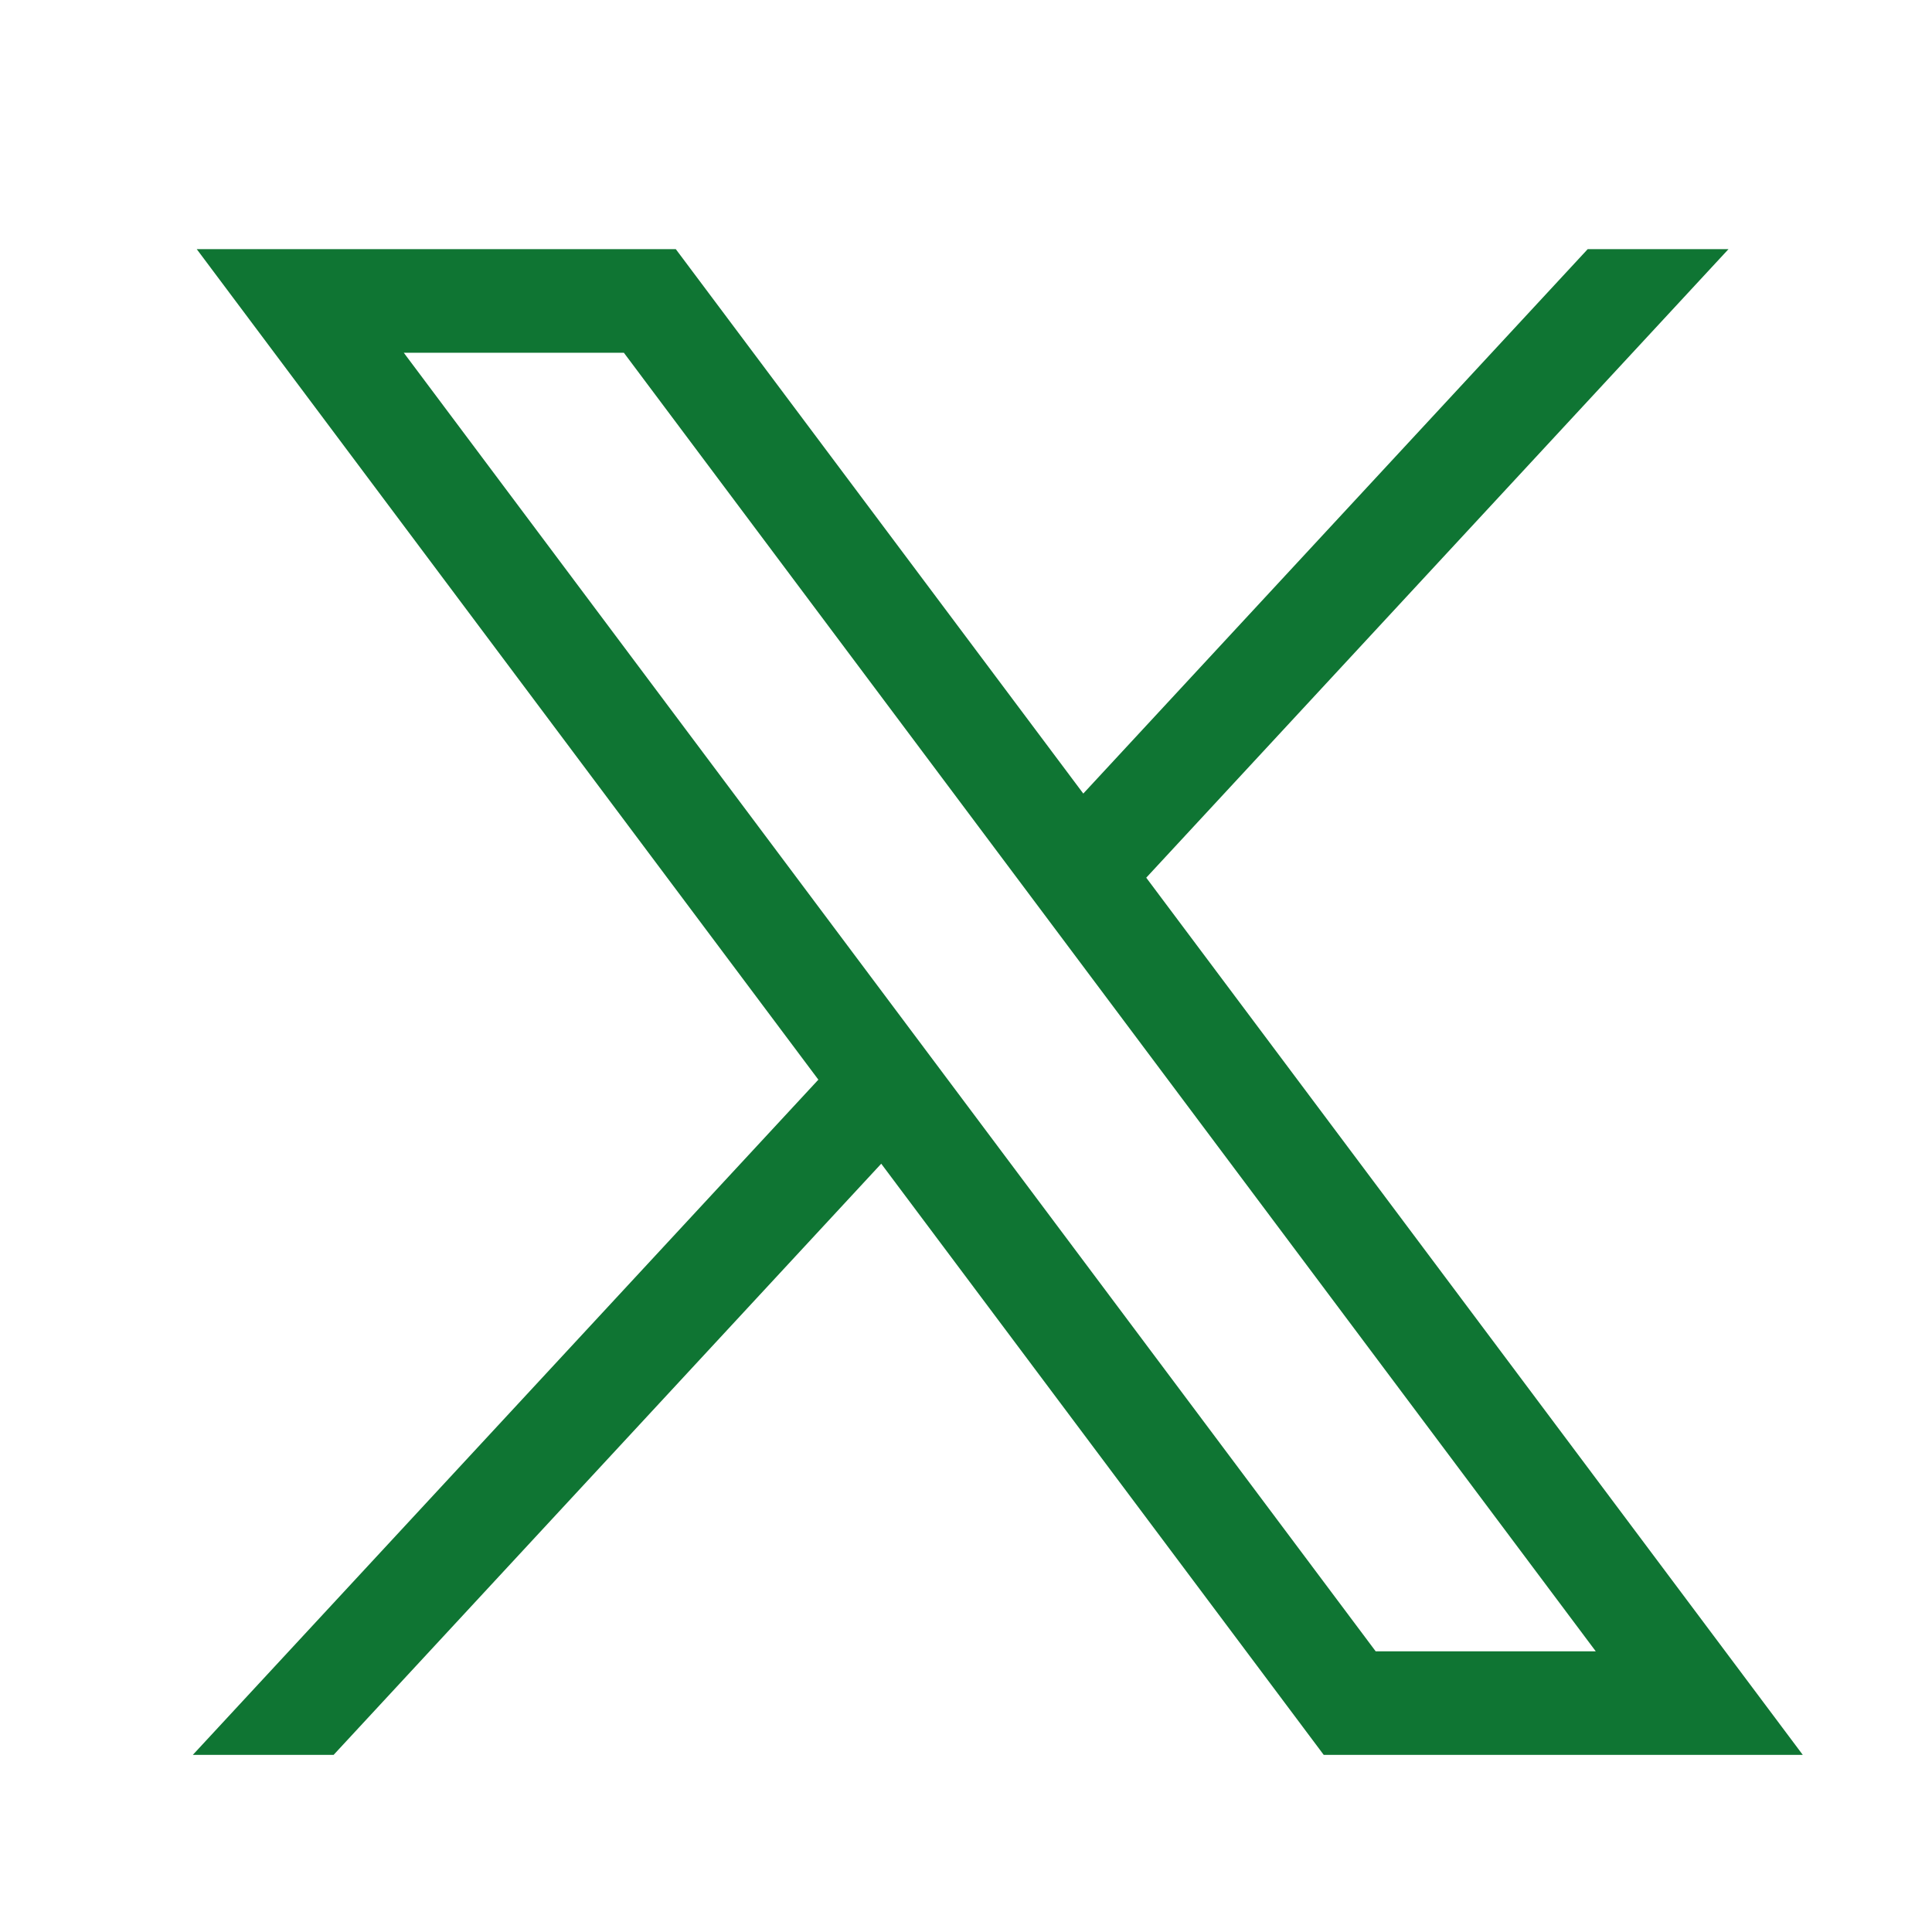
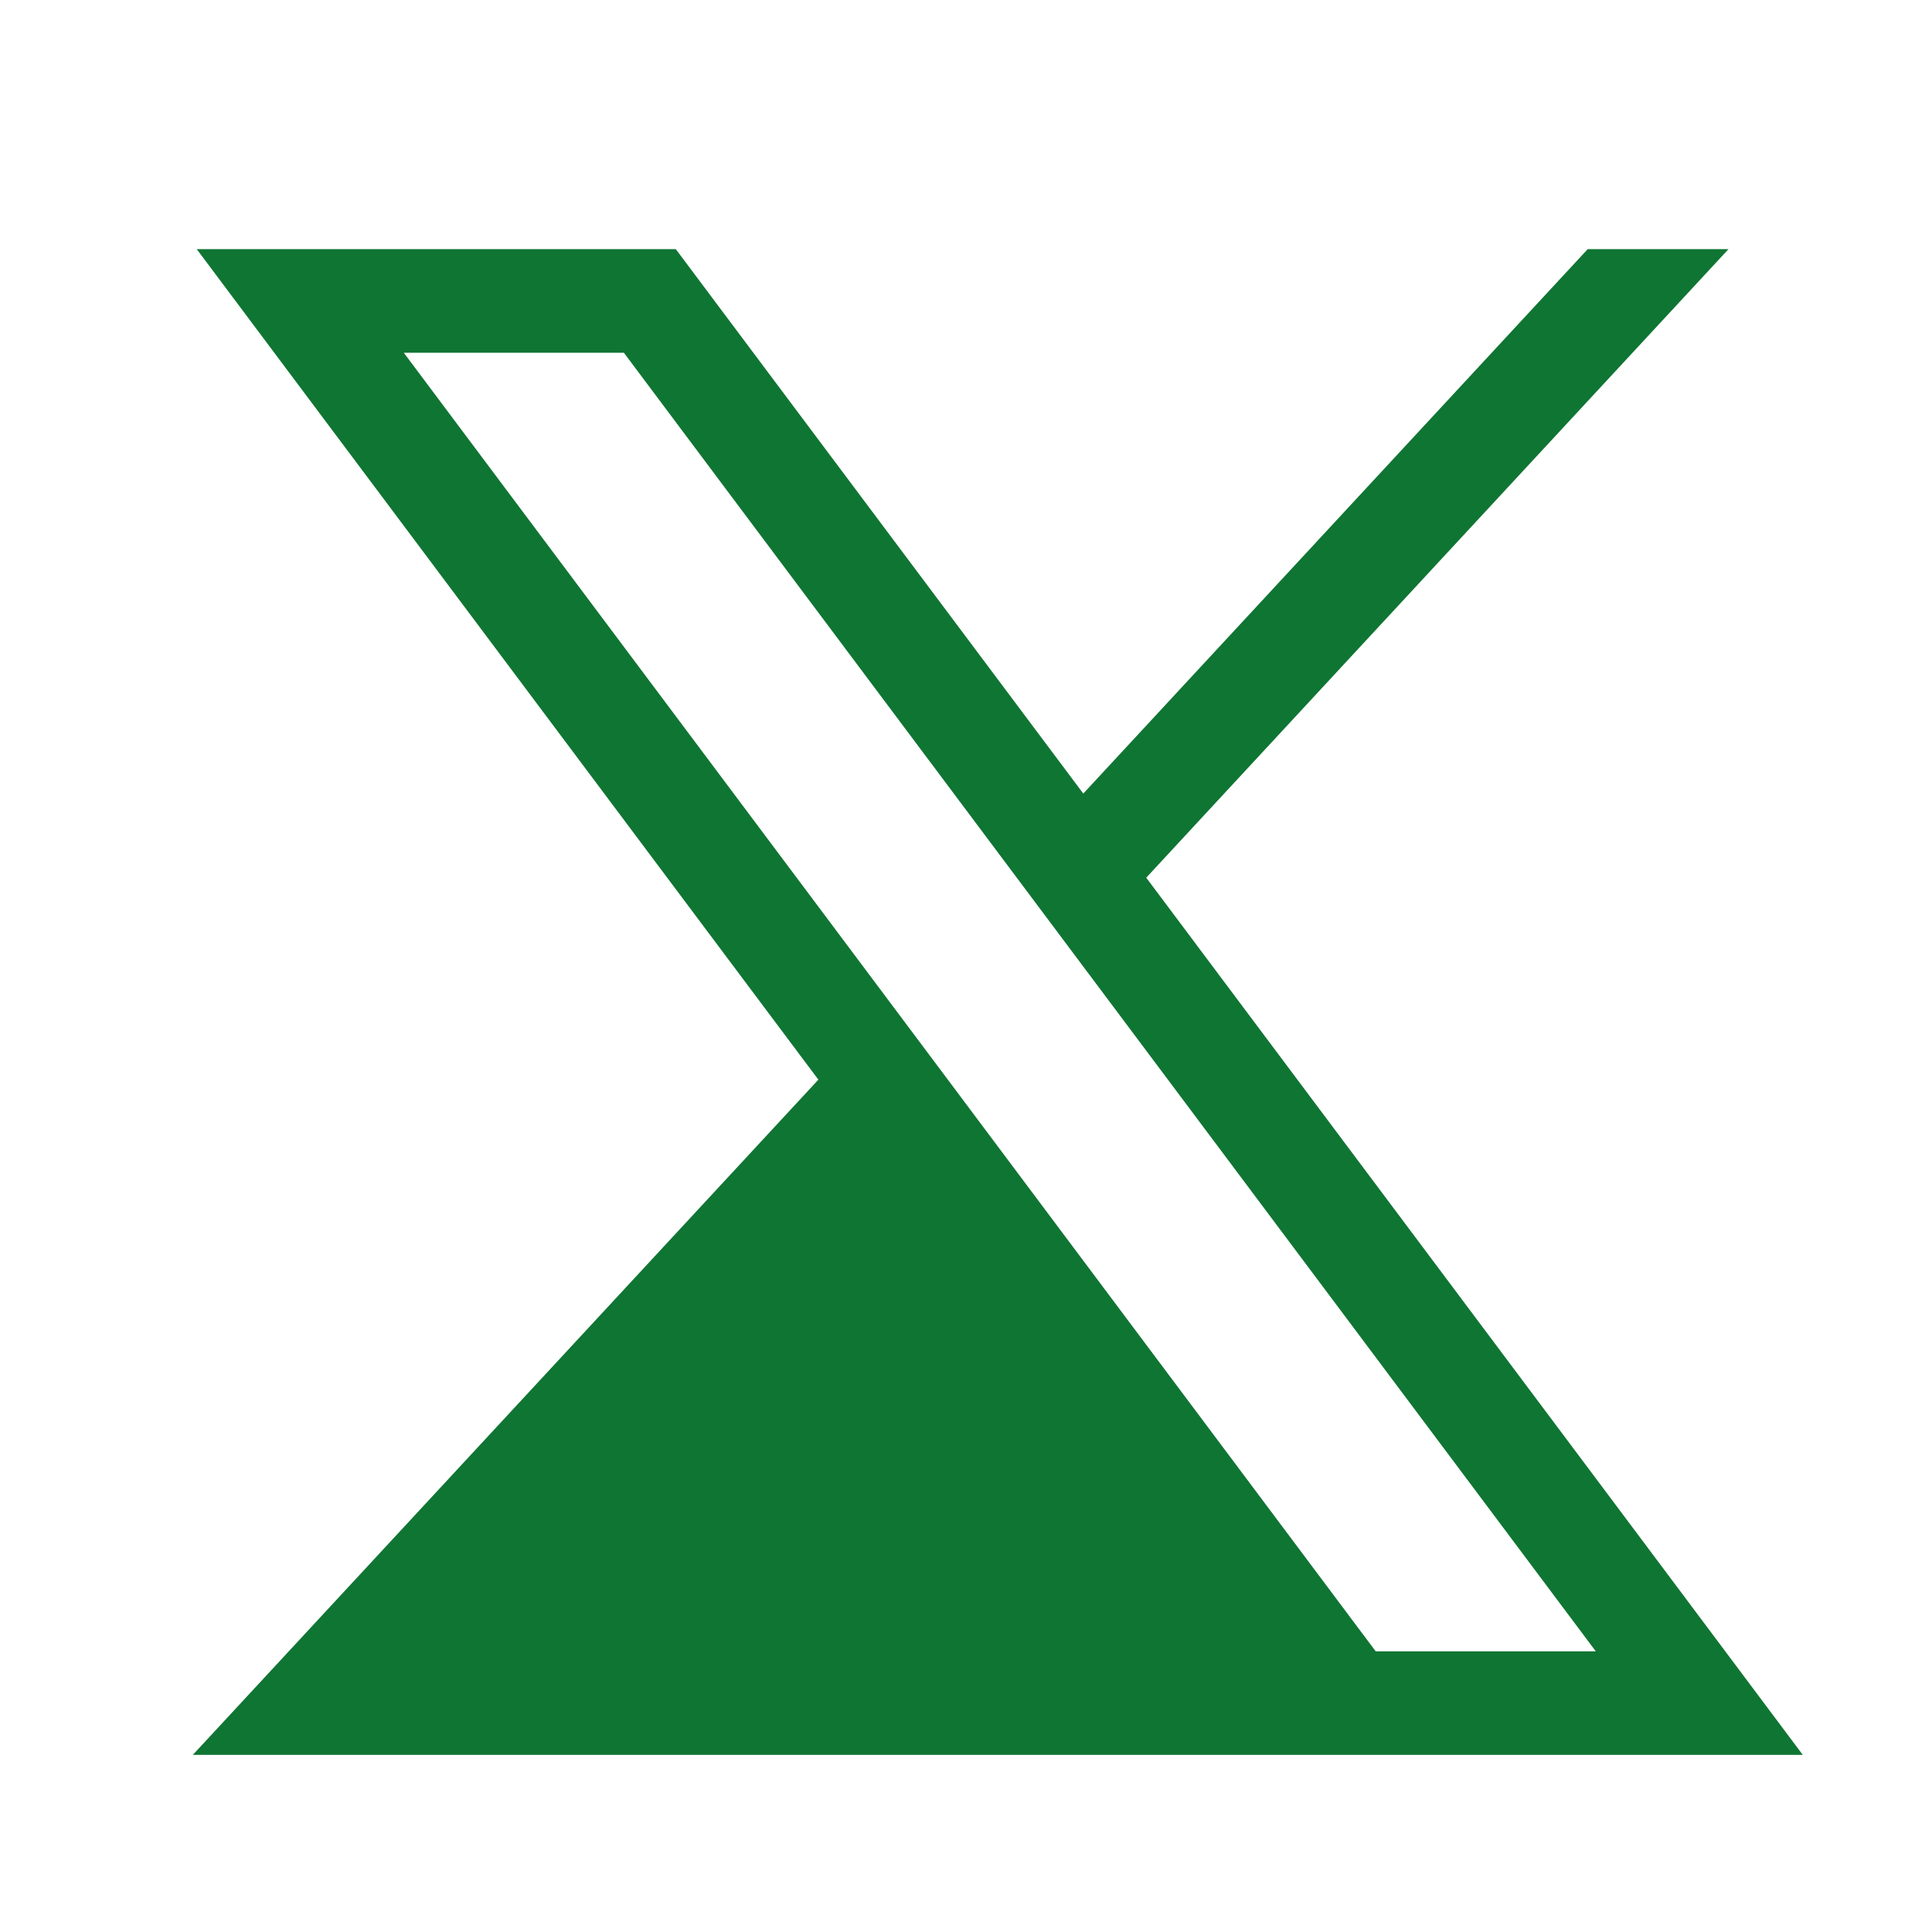
<svg xmlns="http://www.w3.org/2000/svg" width="24" height="24" viewBox="0 0 24 24" fill="none">
-   <path d="M2.444 3.095L10.166 13.412L2.395 21.8H4.144L10.947 14.456L16.444 21.8H22.395L14.239 10.903L21.472 3.095H19.723L13.457 9.858L8.395 3.095H2.444ZM5.016 4.382H7.75L19.823 20.513H17.089L5.016 4.382Z" fill="#0F7533" />
+   <path d="M2.444 3.095L10.166 13.412L2.395 21.8H4.144L16.444 21.8H22.395L14.239 10.903L21.472 3.095H19.723L13.457 9.858L8.395 3.095H2.444ZM5.016 4.382H7.75L19.823 20.513H17.089L5.016 4.382Z" fill="#0F7533" />
</svg>